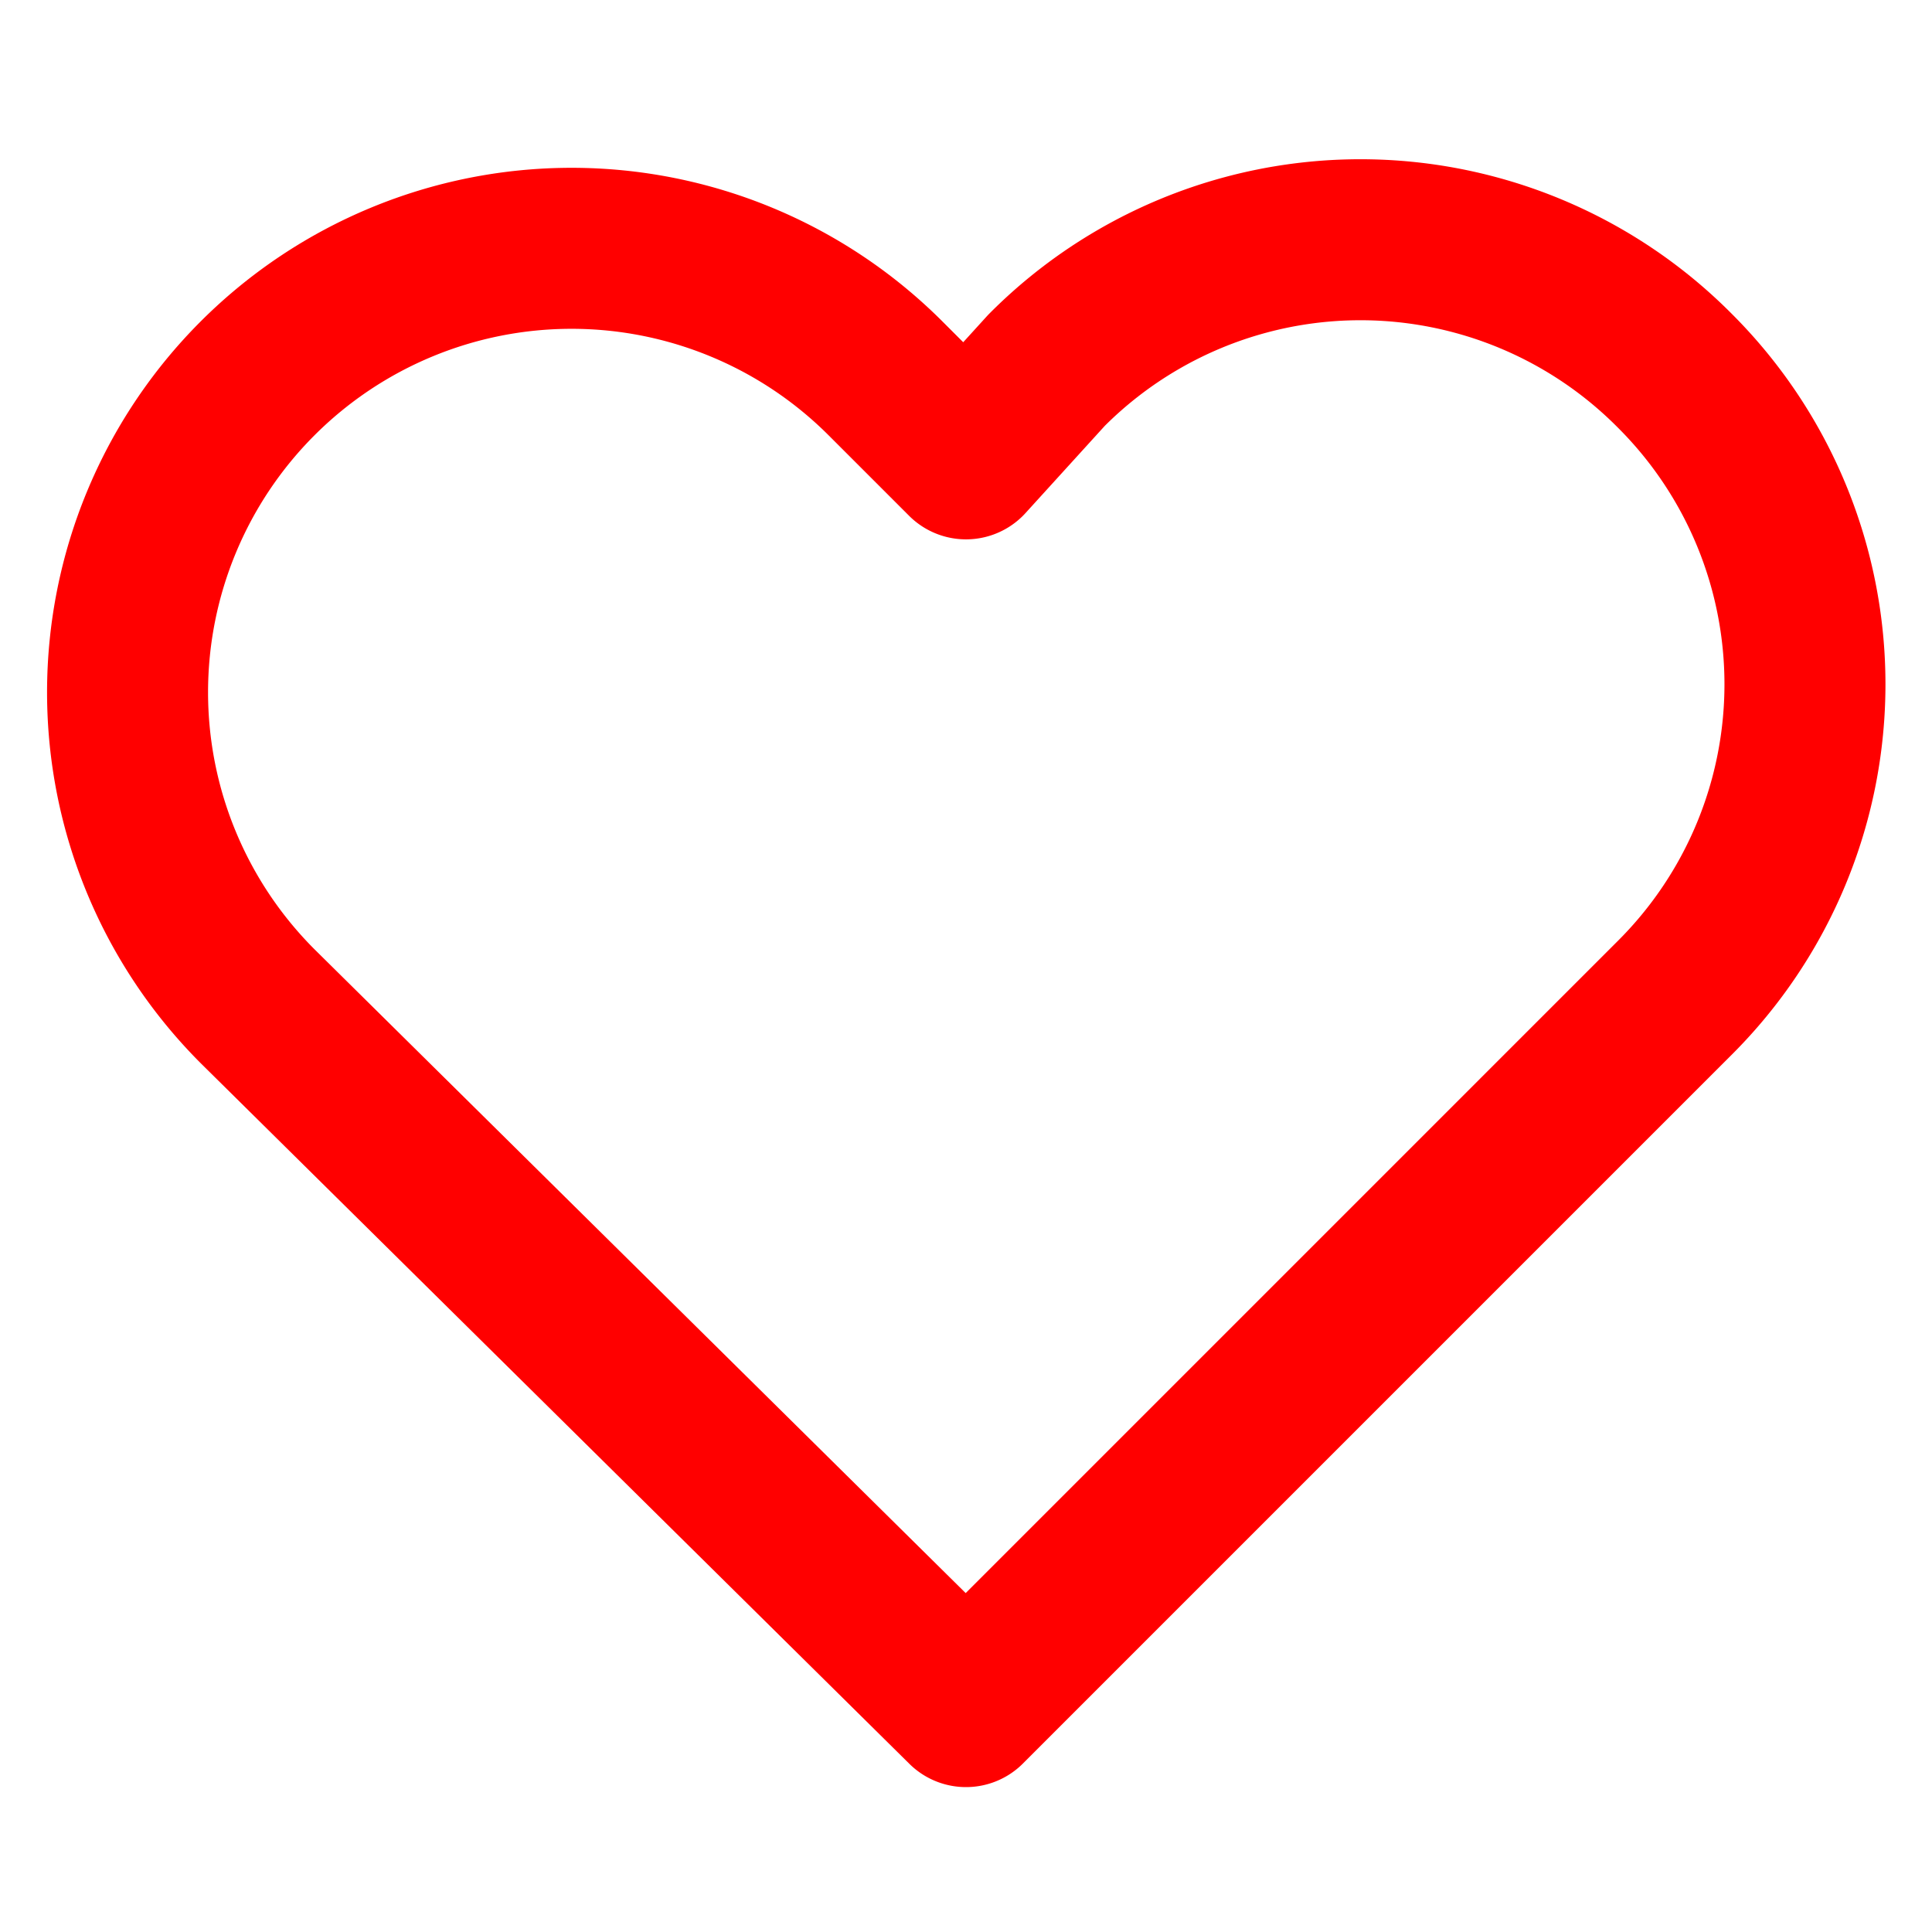
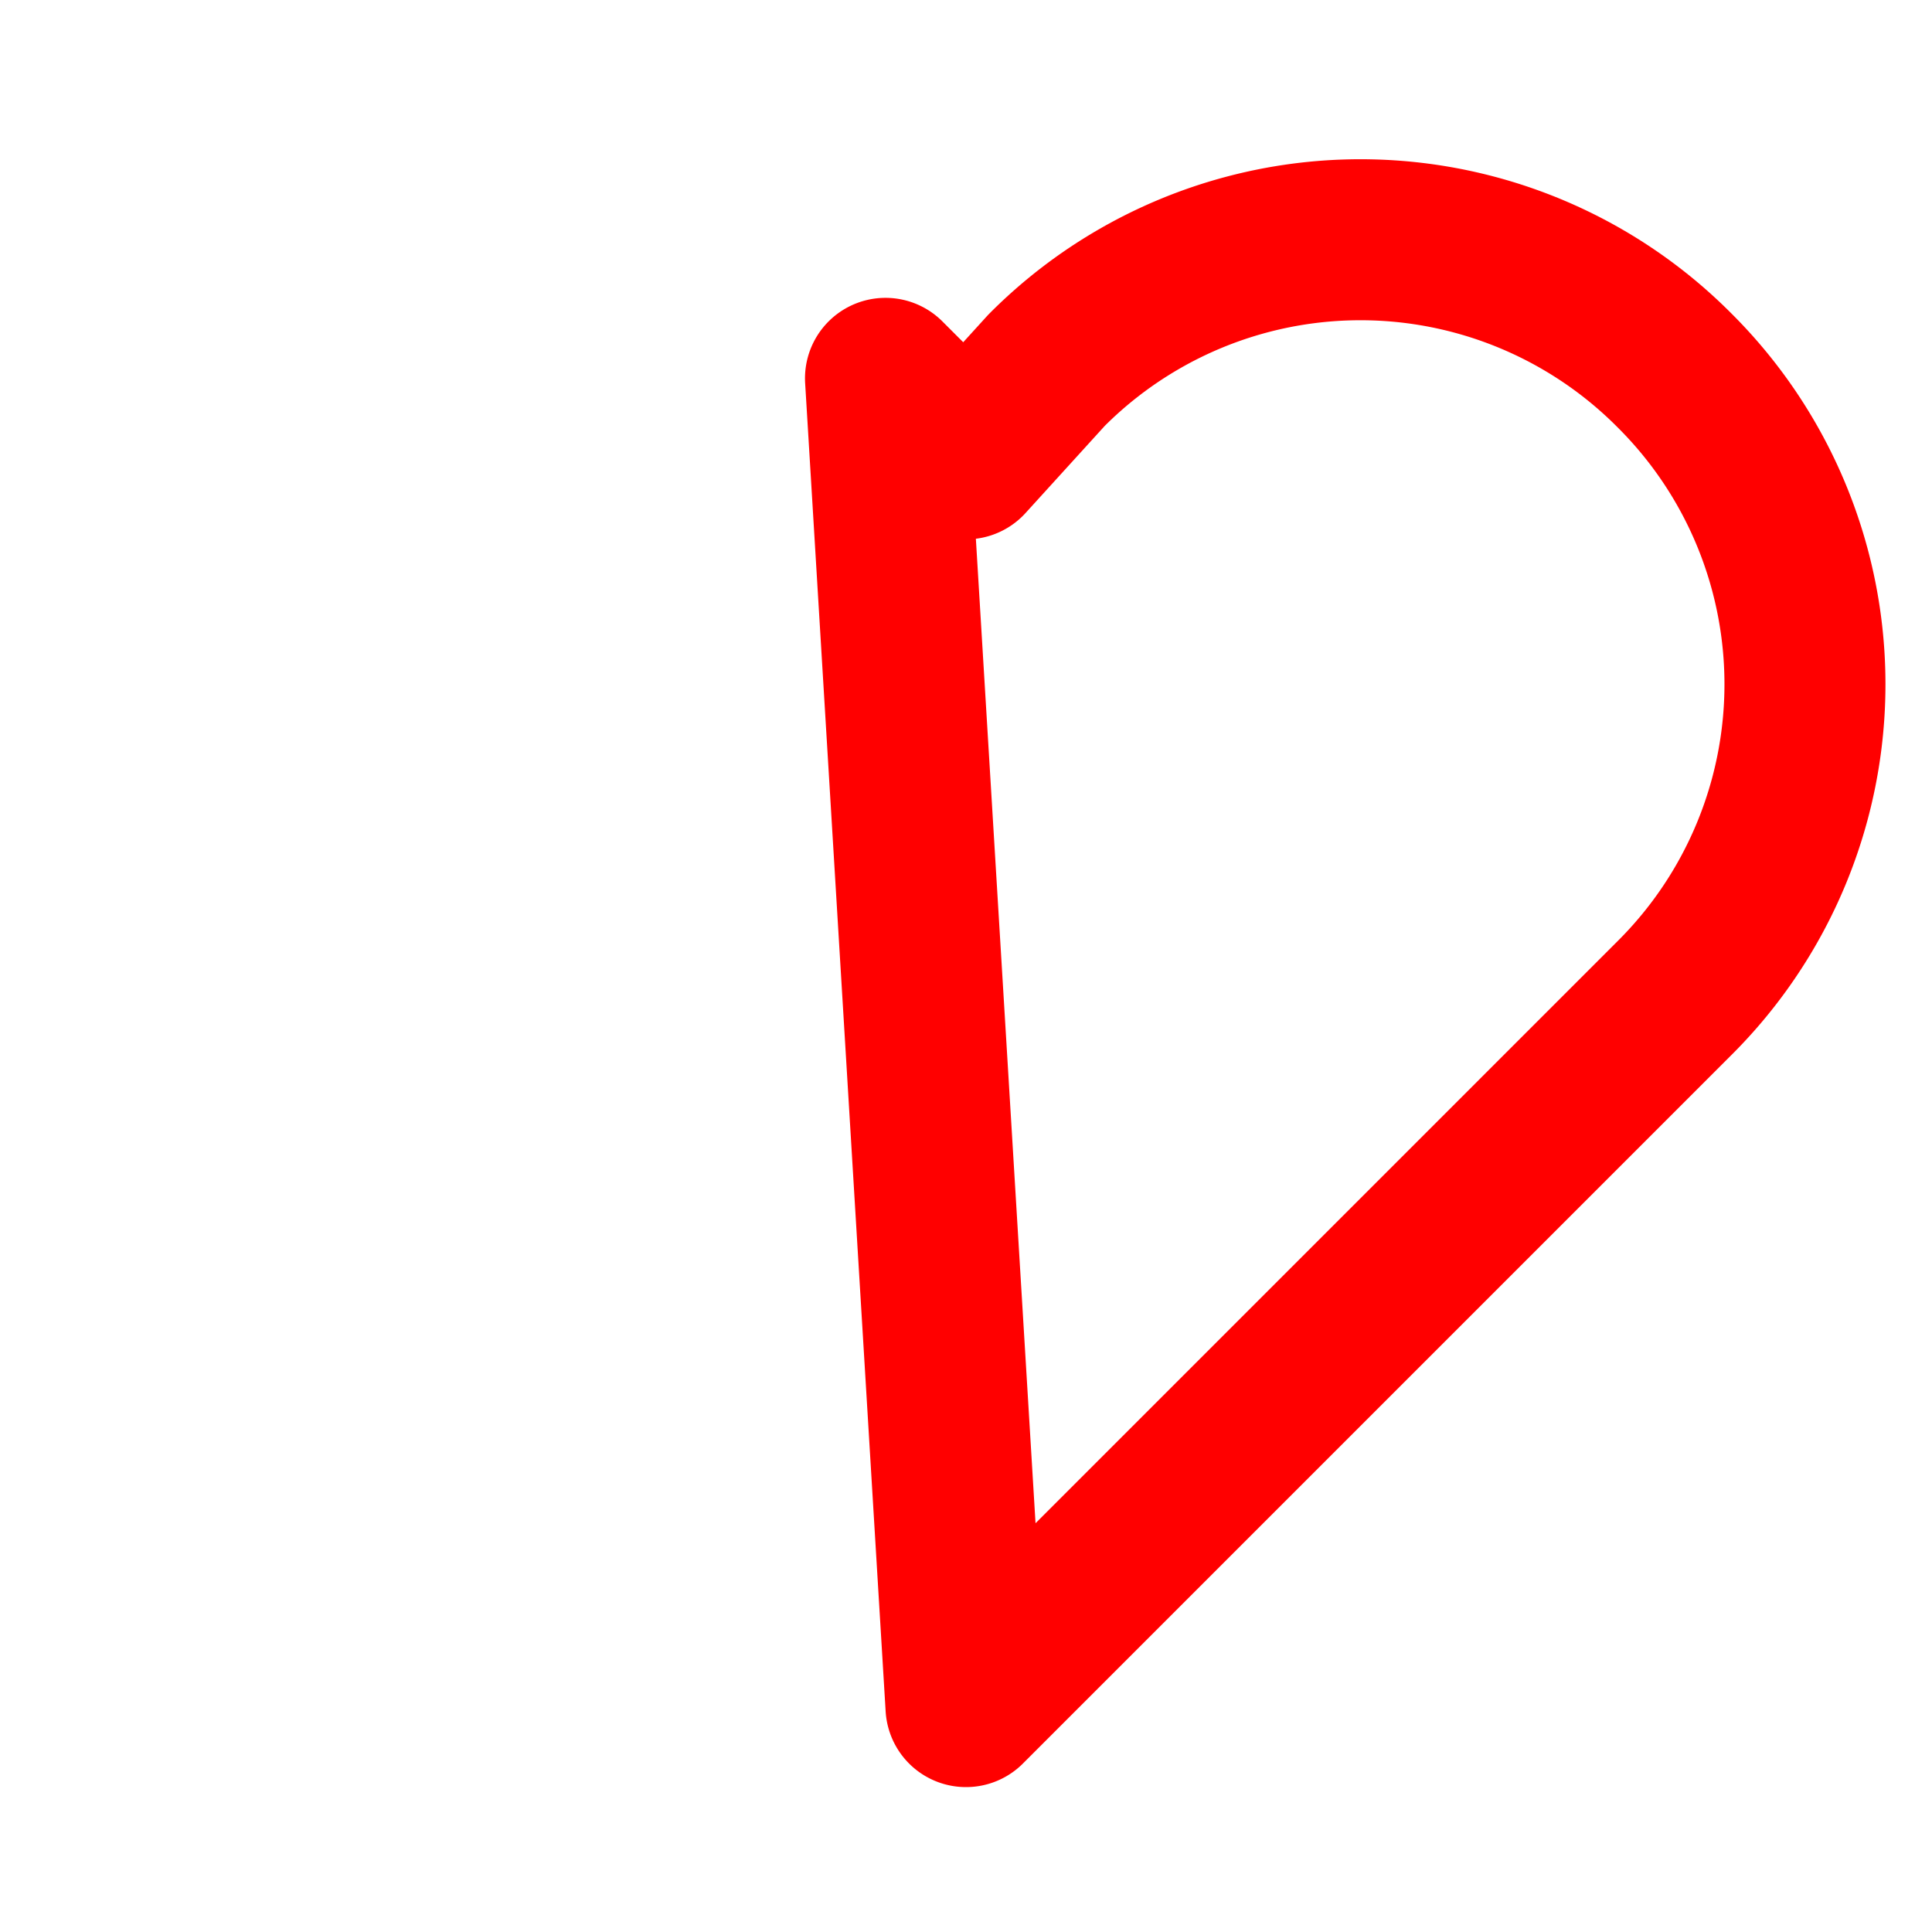
<svg xmlns="http://www.w3.org/2000/svg" viewBox="0 0 24 24" fill="none" stroke="red" stroke-width="2" stroke-linecap="round" stroke-linejoin="round">
-   <path d="M20.8 4.6a5.5 5.5 0 0 0-7.8 0L12 5.7l-1-1a5.5 5.5 0 0 0-7.8 7.8L12 21.2l8.8-8.8a5.5 5.5 0 0 0 0-7.8z" />
+   <path d="M20.8 4.6a5.5 5.5 0 0 0-7.8 0L12 5.7l-1-1L12 21.2l8.8-8.8a5.5 5.5 0 0 0 0-7.8z" />
</svg>